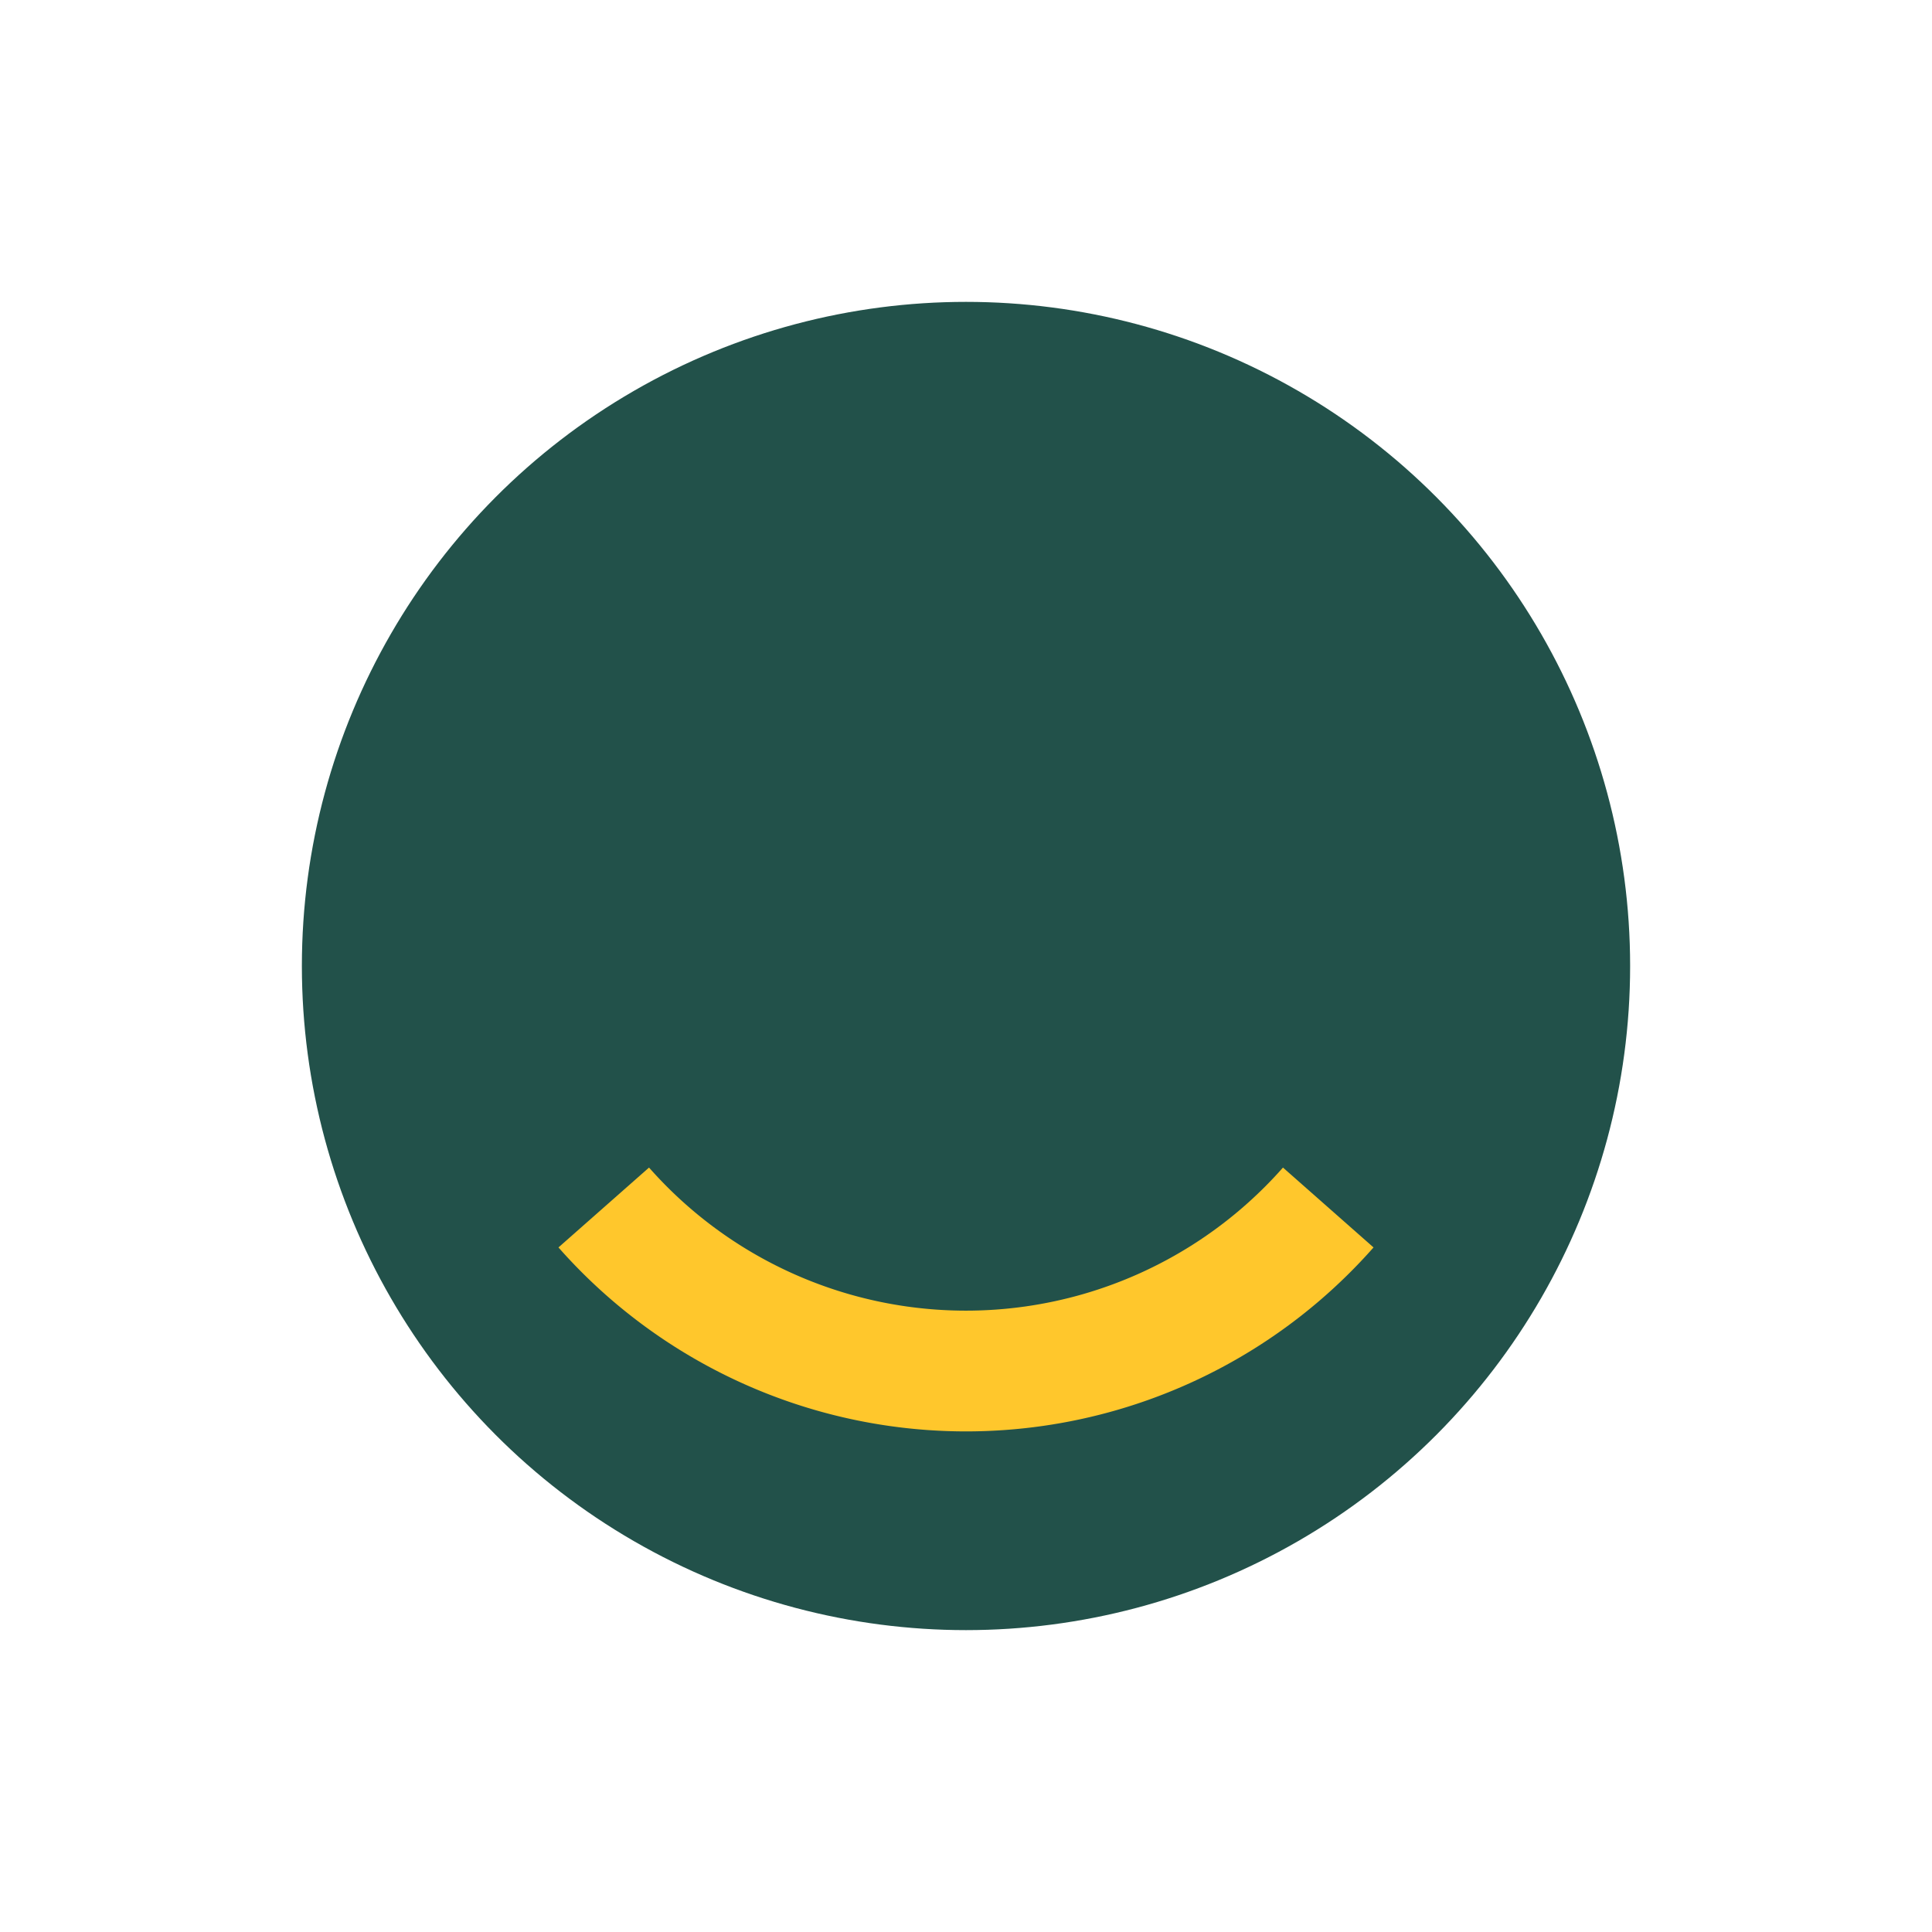
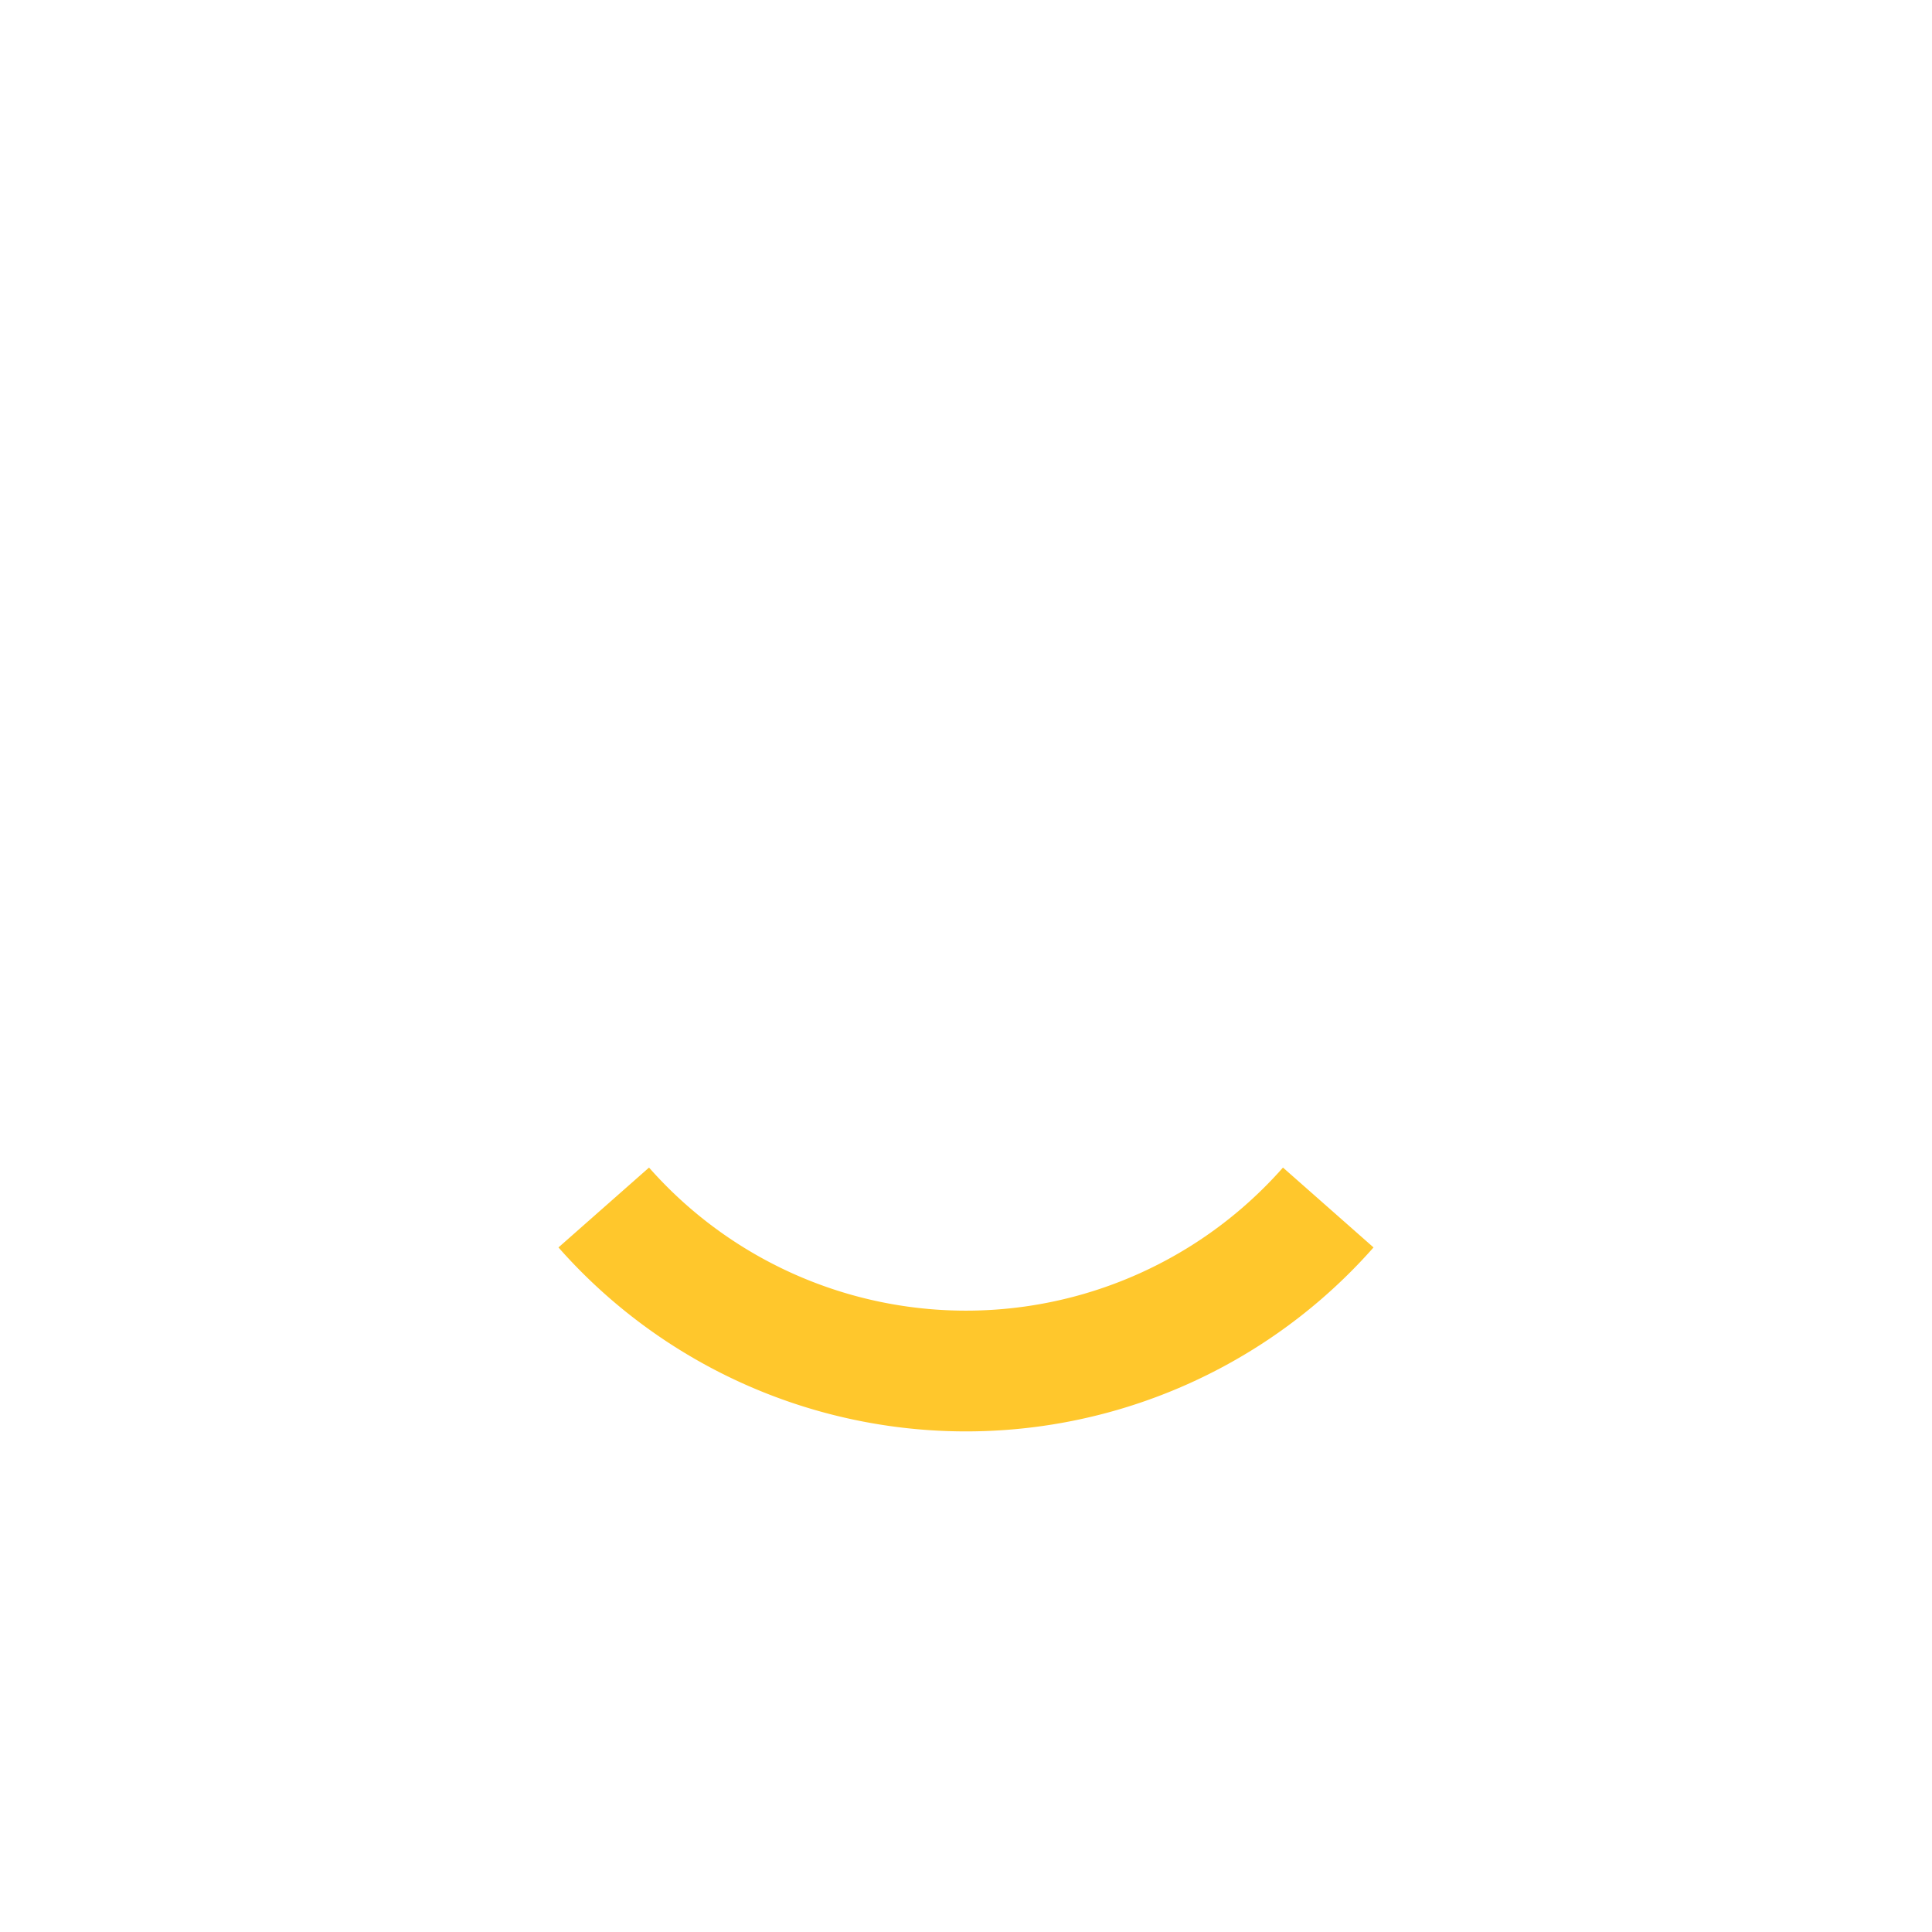
<svg xmlns="http://www.w3.org/2000/svg" width="32" height="32" viewBox="0 0 32 32">
-   <circle cx="16" cy="16" r="11" fill="#22514A" />
  <path d="M10 20a8 8 0 0012 0" stroke="#FFC72C" stroke-width="2" fill="none" />
</svg>